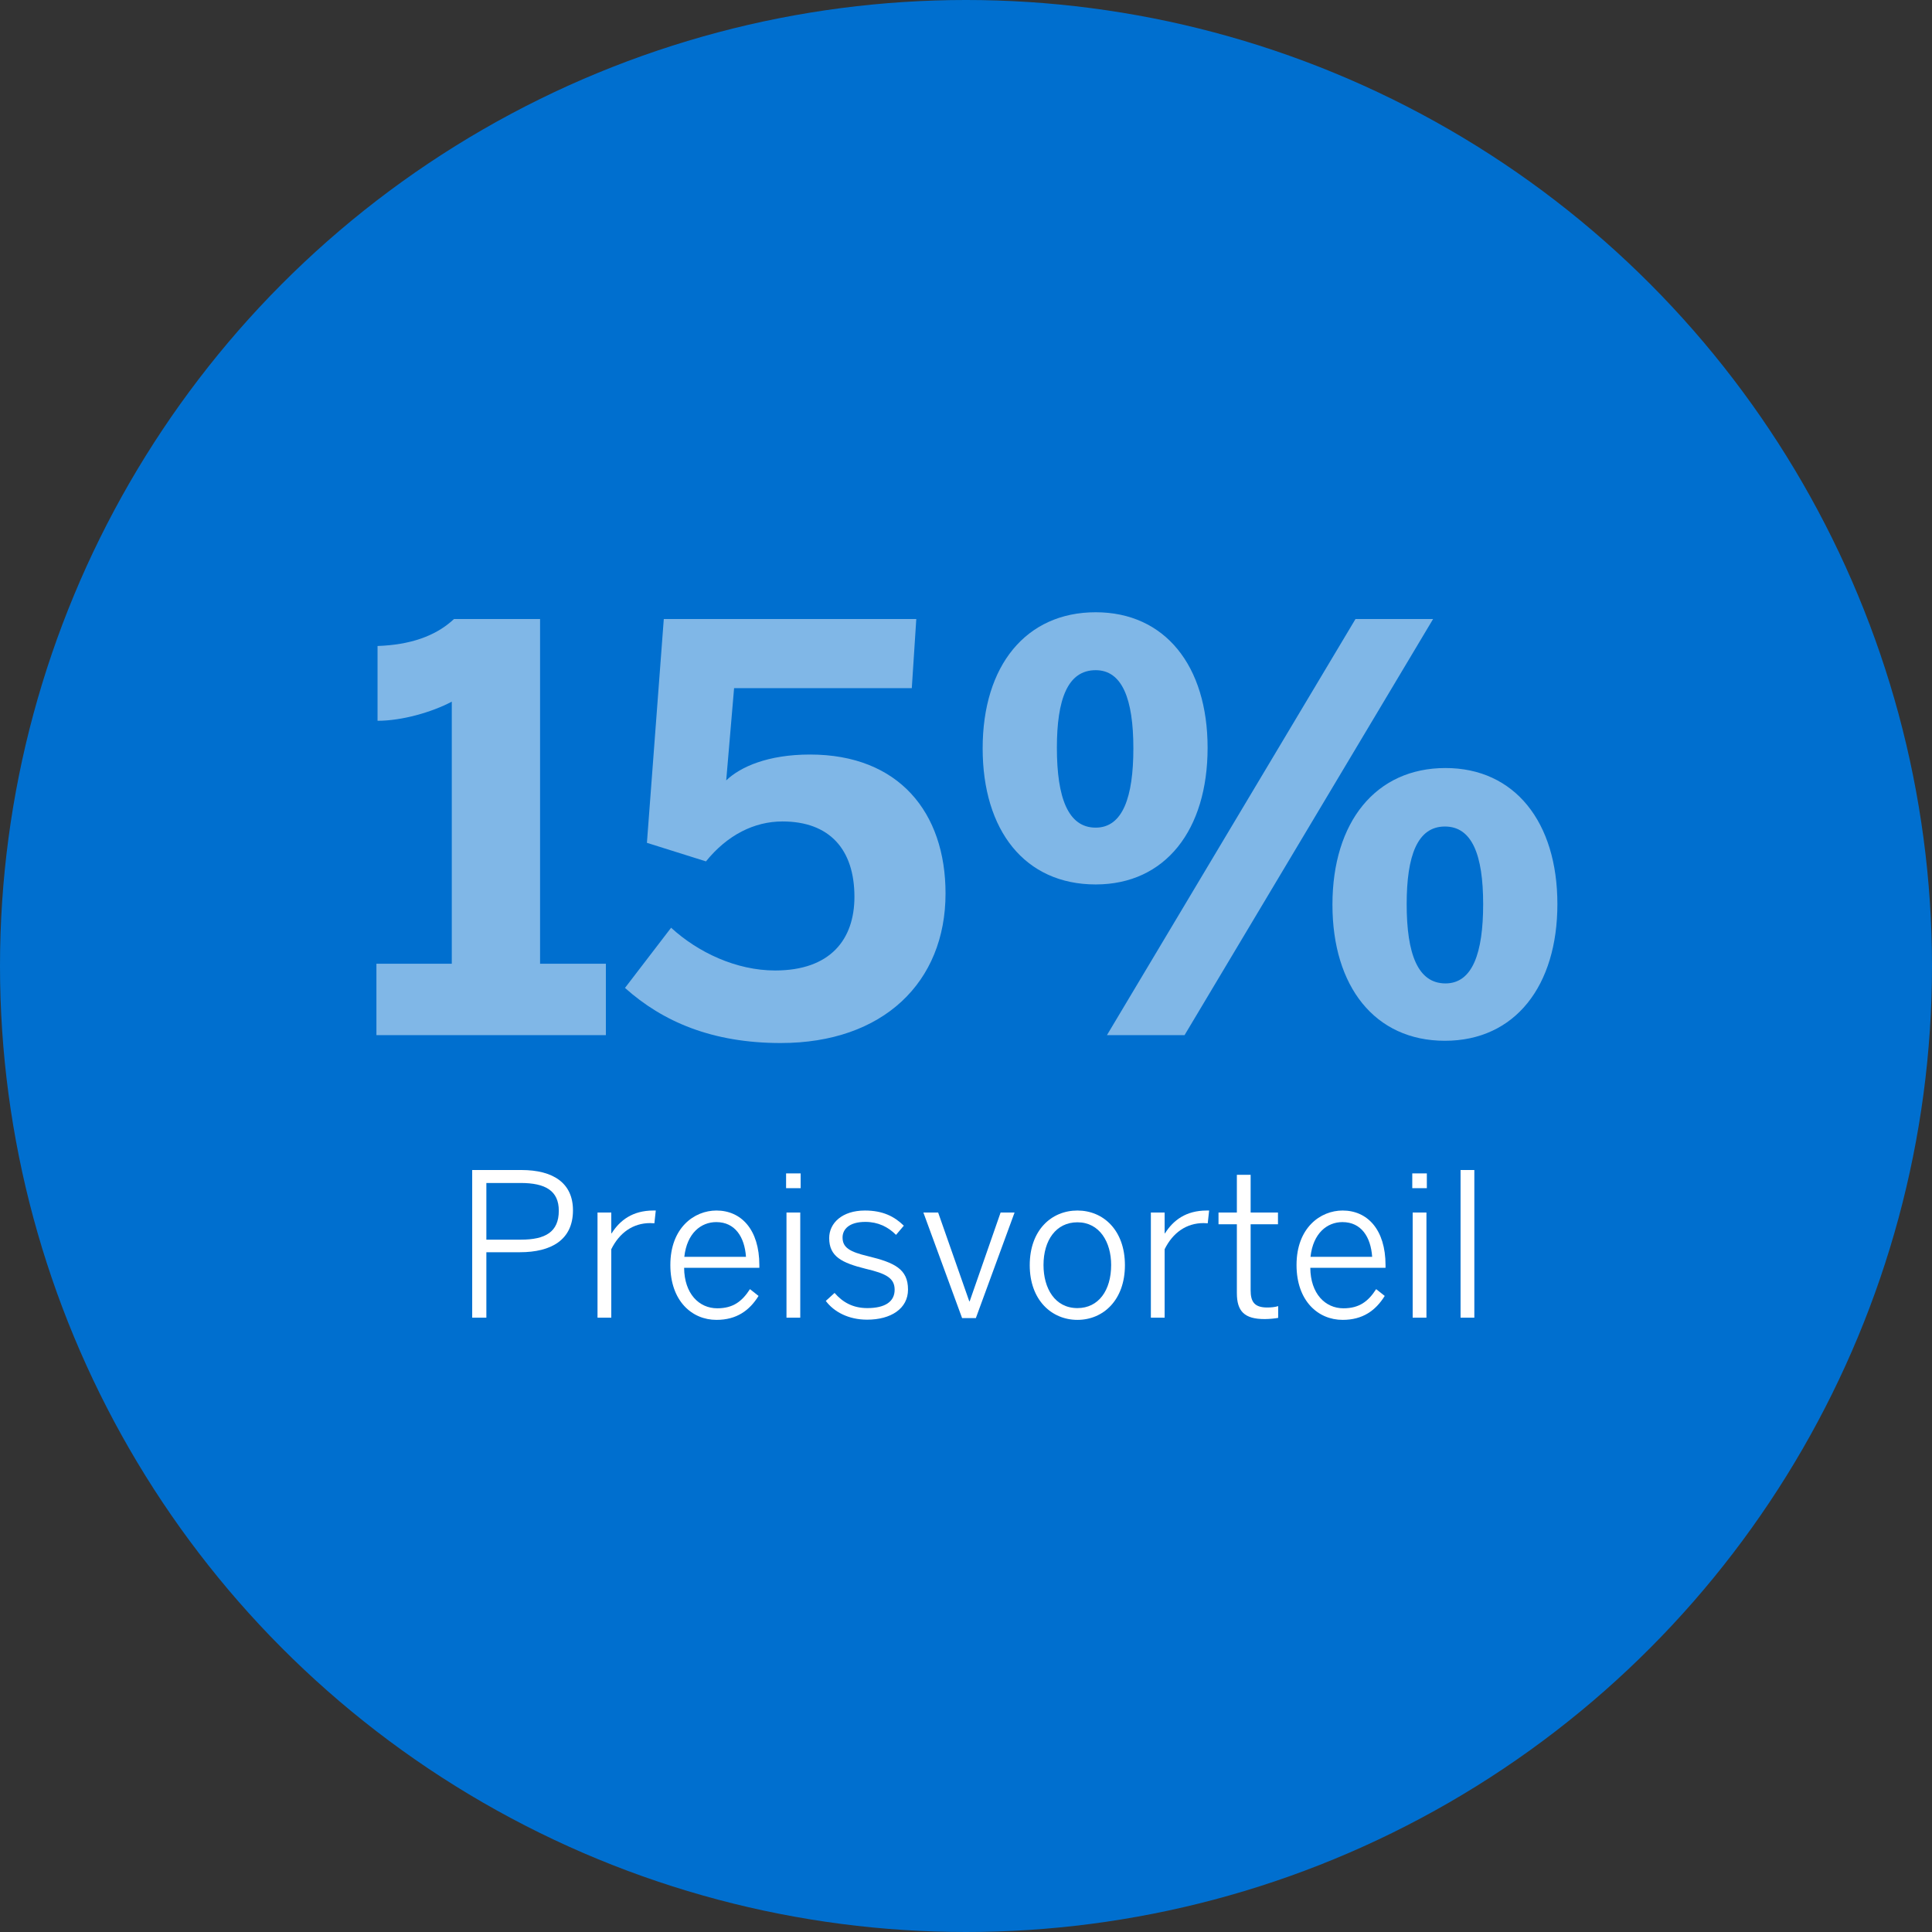
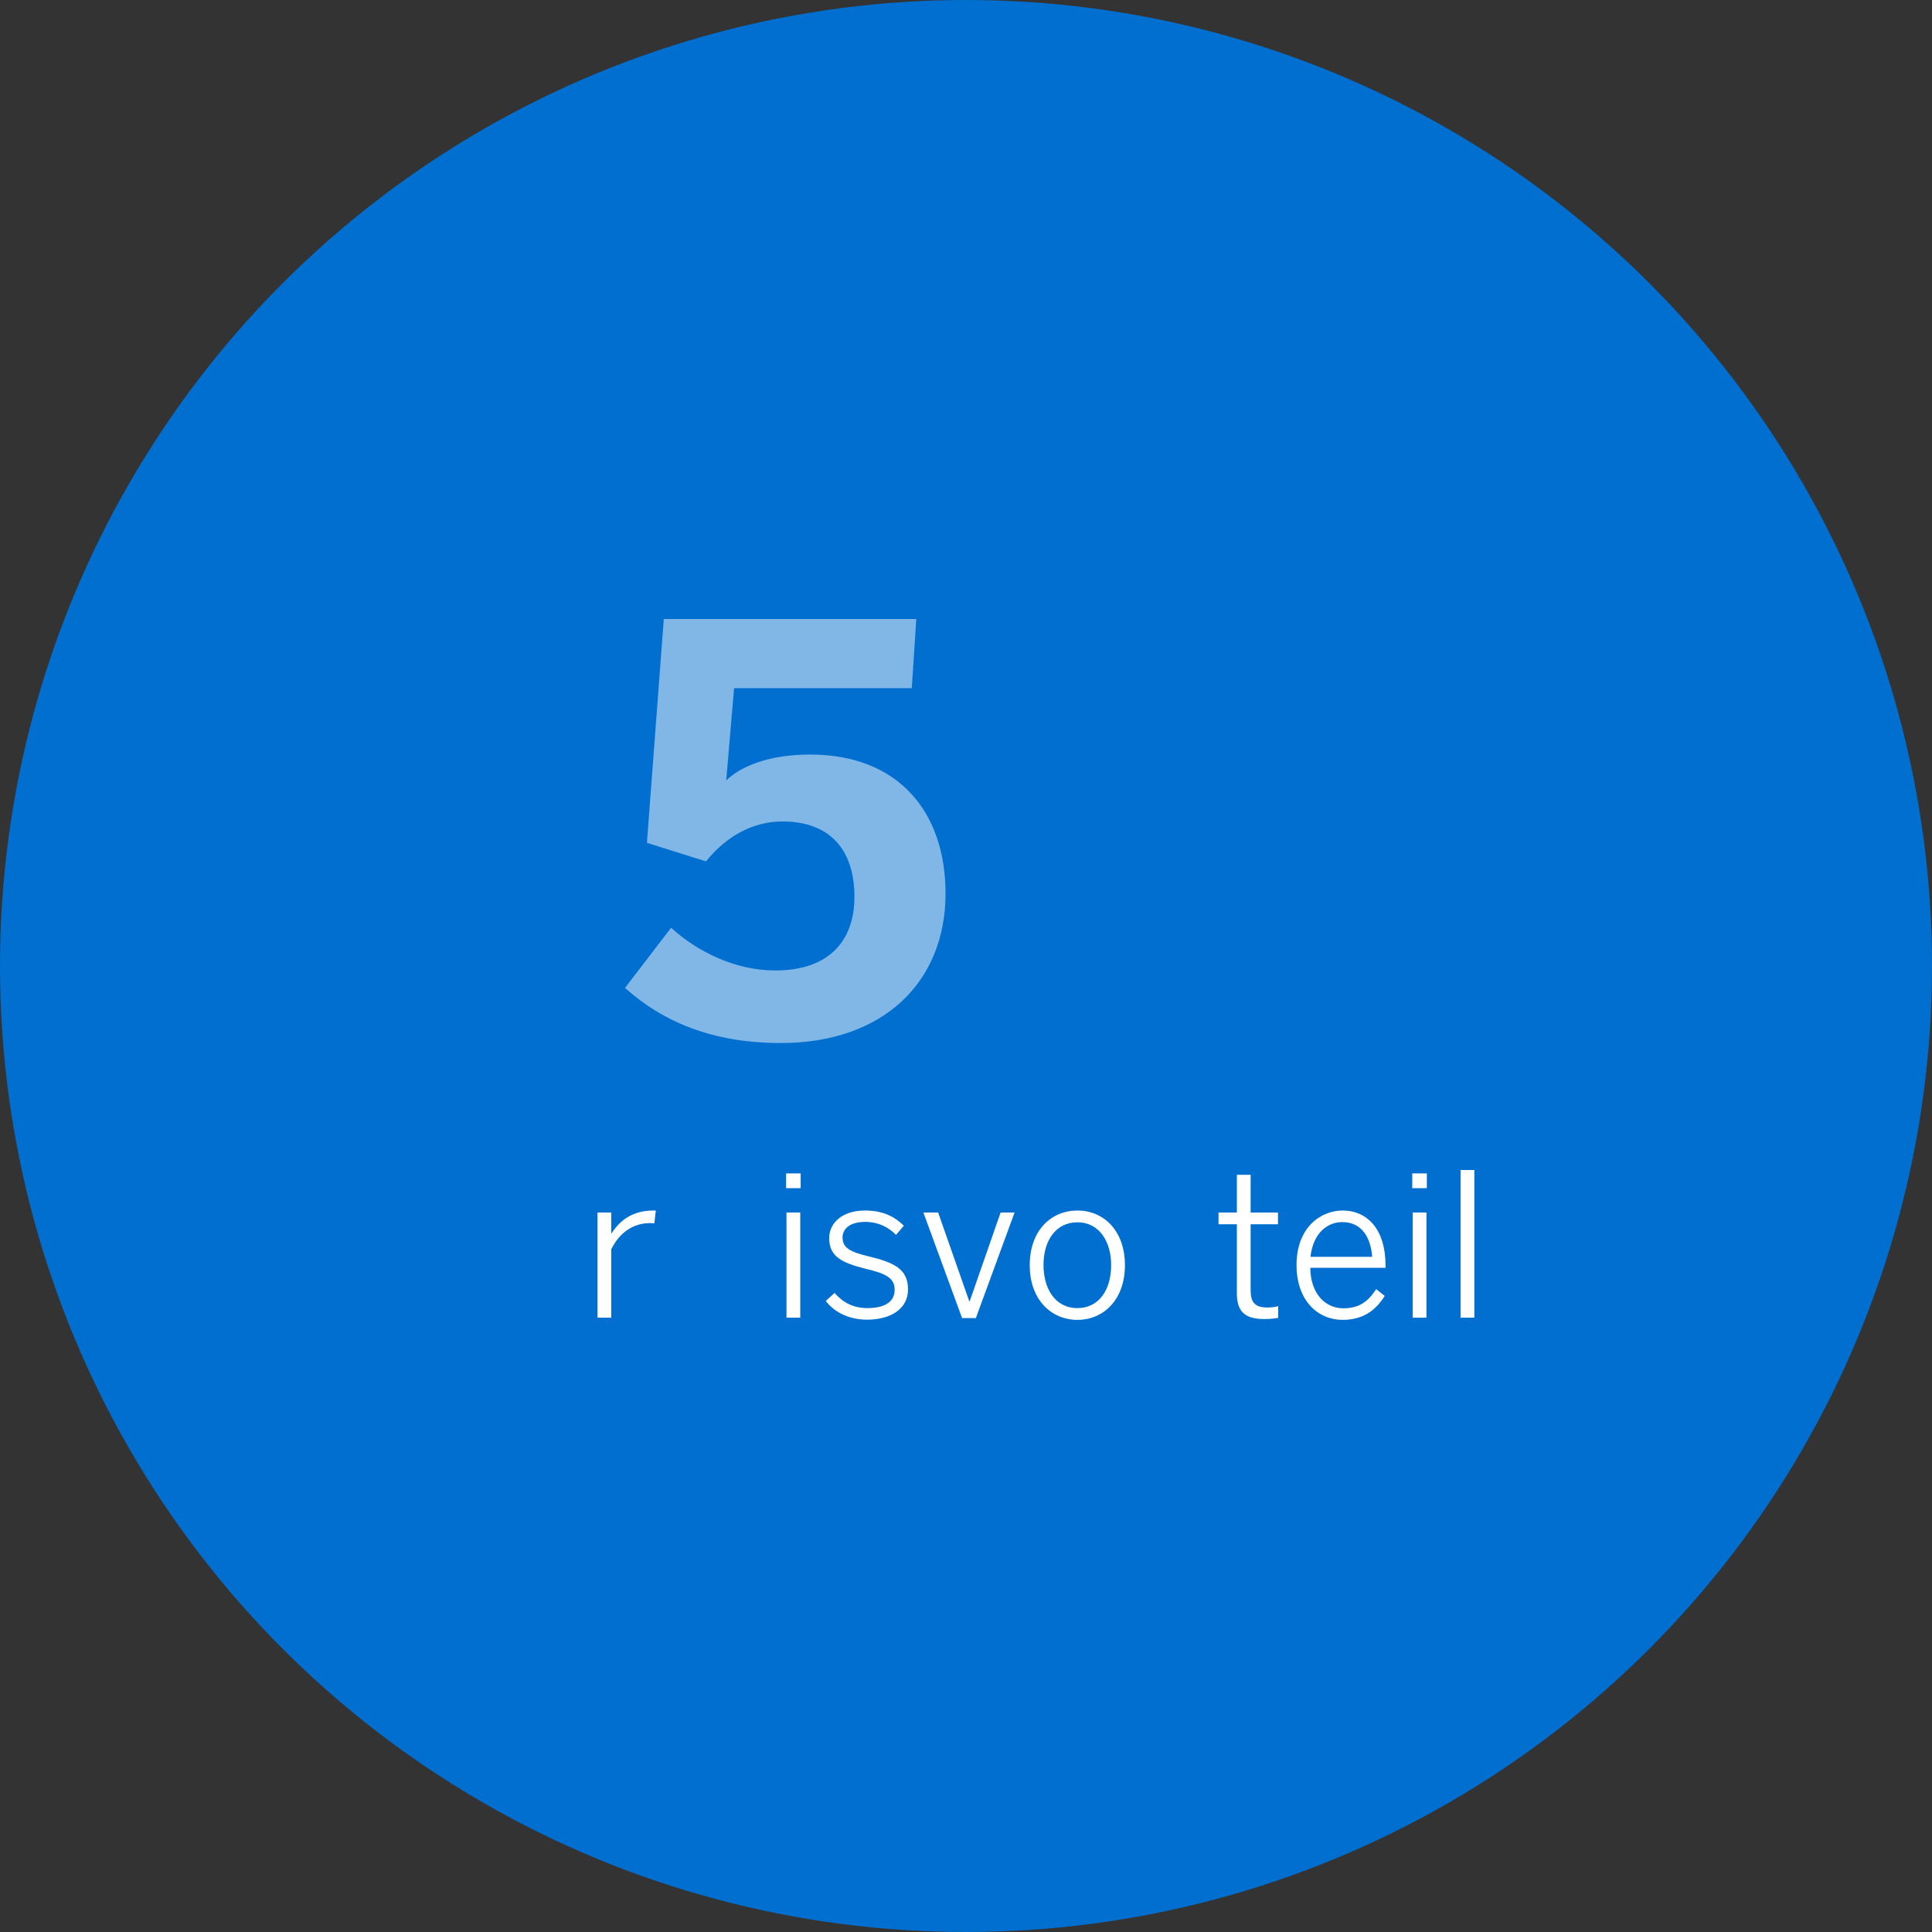
<svg xmlns="http://www.w3.org/2000/svg" width="426px" height="426px" viewBox="0 0 426 426" version="1.1">
  <rect x="0" y="0" width="426" height="426" fill="#333333" stroke="none" />
  <title>badge-preisvorteil</title>
  <g id="Page-1" stroke="none" stroke-width="1" fill="none" fill-rule="evenodd">
    <g id="badge-preisvorteil">
      <circle id="Oval" fill="#006FCF" cx="213" cy="213" r="213" />
      <g id="Group" transform="translate(83, 135)" fill="#FFFFFF" fill-rule="nonzero">
        <g id="15%" opacity="0.5">
-           <path d="M50.592,93.248 L50.592,77.5 L36.084,77.5 L36.084,1.488 L17.112,1.488 C13.02,5.332 7.316,7.192 0.248,7.44 L0.248,23.932 C5.58,23.932 12.152,22.072 16.616,19.716 L16.616,77.5 L0,77.5 L0,93.248 L50.592,93.248 Z" id="Path" />
          <path d="M89.156,94.984 C111.724,94.984 125.488,81.592 125.488,62 C125.488,44.144 115.196,31.372 95.604,31.372 C86.304,31.372 80.228,34.1 77.128,37.076 L78.864,16.74 L118.048,16.74 L119.04,1.488 L63.364,1.488 L59.644,50.84 L72.664,54.932 C77.376,49.104 83.328,46.128 89.528,46.128 C99.944,46.128 105.4,52.328 105.4,62.744 C105.4,72.168 100.068,78.988 87.916,78.988 C79.36,78.988 70.928,75.02 64.976,69.564 L54.808,82.832 C63.116,90.272 74.028,94.984 89.156,94.984 Z" id="Path" />
-           <path d="M235.6,94.488 C251.1,94.488 260.4,82.336 260.4,64.356 C260.4,46.252 250.976,34.348 235.724,34.348 C220.348,34.348 210.8,46.252 210.8,64.48 C210.8,82.46 220.1,94.488 235.6,94.488 Z M158.596,60.016 C173.972,60.016 183.272,47.988 183.272,29.884 C183.272,11.78 173.848,-1.42108547e-14 158.596,-1.42108547e-14 C143.22,-1.42108547e-14 133.672,11.78 133.672,30.008 C133.672,48.112 142.972,60.016 158.596,60.016 Z M178.188,93.248 L232.996,1.488 L215.884,1.488 L161.076,93.248 L178.188,93.248 Z M158.596,47.492 C152.52,47.492 150.04,40.92 150.04,29.884 C150.04,19.22 152.396,12.772 158.596,12.772 C164.424,12.772 166.904,19.096 166.904,30.008 C166.904,40.796 164.548,47.492 158.596,47.492 Z M235.724,81.84 C229.648,81.84 227.168,75.392 227.168,64.356 C227.168,53.692 229.524,47.244 235.6,47.244 C241.552,47.244 244.032,53.444 244.032,64.356 C244.032,75.144 241.676,81.84 235.724,81.84 Z" id="Shape" />
        </g>
        <g id="Preisvorteil" transform="translate(21.118, 122.984)">
-           <path d="M0,32.56 L3.124,32.56 L3.124,18.128 L10.516,18.128 C17.38,18.128 22.22,15.444 22.22,8.888 C22.22,2.904 17.908,0 10.824,0 L0,0 L0,32.56 Z M3.124,15.356 L3.124,2.86 L10.692,2.86 C16.148,2.86 19.096,4.576 19.096,8.976 C19.096,13.684 16.104,15.356 10.736,15.356 L3.124,15.356 Z" id="Shape" />
          <path d="M27.632,32.56 L30.668,32.56 L30.668,17.468 C32.472,13.816 35.464,11.704 39.248,11.704 C39.336,11.704 40.172,11.748 40.172,11.748 L40.48,8.932 L39.952,8.932 C35.376,8.932 32.56,11.088 30.756,13.948 L30.668,13.948 L30.668,9.372 L27.632,9.372 L27.632,32.56 Z" id="Path" />
-           <path d="M53.856,33.044 C58.256,33.044 61.116,31.02 63.14,27.764 L61.248,26.268 C59.488,28.996 57.508,30.492 54.032,30.492 C50.028,30.492 46.772,27.28 46.728,21.56 L63.316,21.56 L63.316,20.988 C63.316,13.068 59.268,8.932 53.856,8.932 C48.972,8.932 43.692,12.716 43.692,20.944 C43.692,28.864 48.444,33.044 53.856,33.044 Z M46.772,19.14 C47.344,13.904 50.468,11.484 53.812,11.484 C57.948,11.484 60.06,14.74 60.368,19.14 L46.772,19.14 Z" id="Shape" />
          <path d="M69.3,32.56 L72.336,32.56 L72.336,9.372 L69.3,9.372 L69.3,32.56 Z M69.212,4.004 L72.424,4.004 L72.424,0.748 L69.212,0.748 L69.212,4.004 Z" id="Shape" />
-           <path d="M87.076,33 C92.312,33 96.096,30.58 96.096,26.356 C96.096,21.824 93.104,20.416 87.296,19.008 C83.248,18.04 81.664,17.116 81.664,14.872 C81.664,13.112 83.072,11.44 86.68,11.44 C89.496,11.44 91.696,12.54 93.456,14.3 L95.172,12.276 C93.104,10.252 90.552,8.932 86.592,8.932 C81.576,8.932 78.716,11.704 78.716,15.004 C78.716,19.052 81.444,20.46 86.768,21.78 C91.3,22.836 93.148,23.848 93.148,26.4 C93.148,28.996 91.08,30.448 87.12,30.448 C83.908,30.448 81.664,29.128 79.904,27.104 L77.968,28.864 C79.728,31.24 82.94,33 87.076,33 Z" id="Path" />
+           <path d="M87.076,33 C92.312,33 96.096,30.58 96.096,26.356 C96.096,21.824 93.104,20.416 87.296,19.008 C83.248,18.04 81.664,17.116 81.664,14.872 C81.664,13.112 83.072,11.44 86.68,11.44 C89.496,11.44 91.696,12.54 93.456,14.3 L95.172,12.276 C93.104,10.252 90.552,8.932 86.592,8.932 C81.576,8.932 78.716,11.704 78.716,15.004 C78.716,19.052 81.444,20.46 86.768,21.78 C91.3,22.836 93.148,23.848 93.148,26.4 C93.148,28.996 91.08,30.448 87.12,30.448 C83.908,30.448 81.664,29.128 79.904,27.104 L77.968,28.864 C79.728,31.24 82.94,33 87.076,33 " id="Path" />
          <polygon id="Path" points="108.02 32.648 111.056 32.648 119.592 9.372 116.512 9.372 109.692 28.952 109.604 28.952 102.74 9.372 99.484 9.372" />
          <path d="M133.452,33.044 C139.128,33.044 143.924,28.688 143.924,20.988 C143.924,13.244 139.128,8.932 133.452,8.932 C127.732,8.932 122.936,13.244 122.936,20.988 C122.936,28.688 127.776,33.044 133.452,33.044 Z M133.452,30.448 C128.48,30.448 125.972,26.092 125.972,20.944 C125.972,15.488 128.744,11.528 133.452,11.528 C138.336,11.528 140.888,15.884 140.888,20.944 C140.888,26.532 138.116,30.448 133.452,30.448 Z" id="Shape" />
-           <path d="M149.644,32.56 L152.68,32.56 L152.68,17.468 C154.484,13.816 157.476,11.704 161.26,11.704 C161.348,11.704 162.184,11.748 162.184,11.748 L162.492,8.932 L161.964,8.932 C157.388,8.932 154.572,11.088 152.768,13.948 L152.68,13.948 L152.68,9.372 L149.644,9.372 L149.644,32.56 Z" id="Path" />
          <path d="M174.724,32.868 C175.78,32.868 177.012,32.736 177.716,32.604 L177.716,30.008 C177.056,30.228 176.176,30.316 175.296,30.316 C172.436,30.316 171.644,28.996 171.644,26.532 L171.644,11.968 L177.672,11.968 L177.672,9.372 L171.644,9.372 L171.644,1.056 L168.608,1.056 L168.608,9.372 L164.56,9.372 L164.56,11.968 L168.608,11.968 L168.608,27.148 C168.608,31.152 170.28,32.868 174.724,32.868 Z" id="Path" />
          <path d="M191.928,33.044 C196.328,33.044 199.188,31.02 201.212,27.764 L199.32,26.268 C197.56,28.996 195.58,30.492 192.104,30.492 C188.1,30.492 184.844,27.28 184.8,21.56 L201.388,21.56 L201.388,20.988 C201.388,13.068 197.34,8.932 191.928,8.932 C187.044,8.932 181.764,12.716 181.764,20.944 C181.764,28.864 186.516,33.044 191.928,33.044 Z M184.844,19.14 C185.416,13.904 188.54,11.484 191.884,11.484 C196.02,11.484 198.132,14.74 198.44,19.14 L184.844,19.14 Z" id="Shape" />
          <path d="M207.372,32.56 L210.408,32.56 L210.408,9.372 L207.372,9.372 L207.372,32.56 Z M207.284,4.004 L210.496,4.004 L210.496,0.748 L207.284,0.748 L207.284,4.004 Z" id="Shape" />
          <polygon id="Path" points="217.932 32.56 220.968 32.56 220.968 0 217.932 0" />
        </g>
      </g>
    </g>
  </g>
</svg>